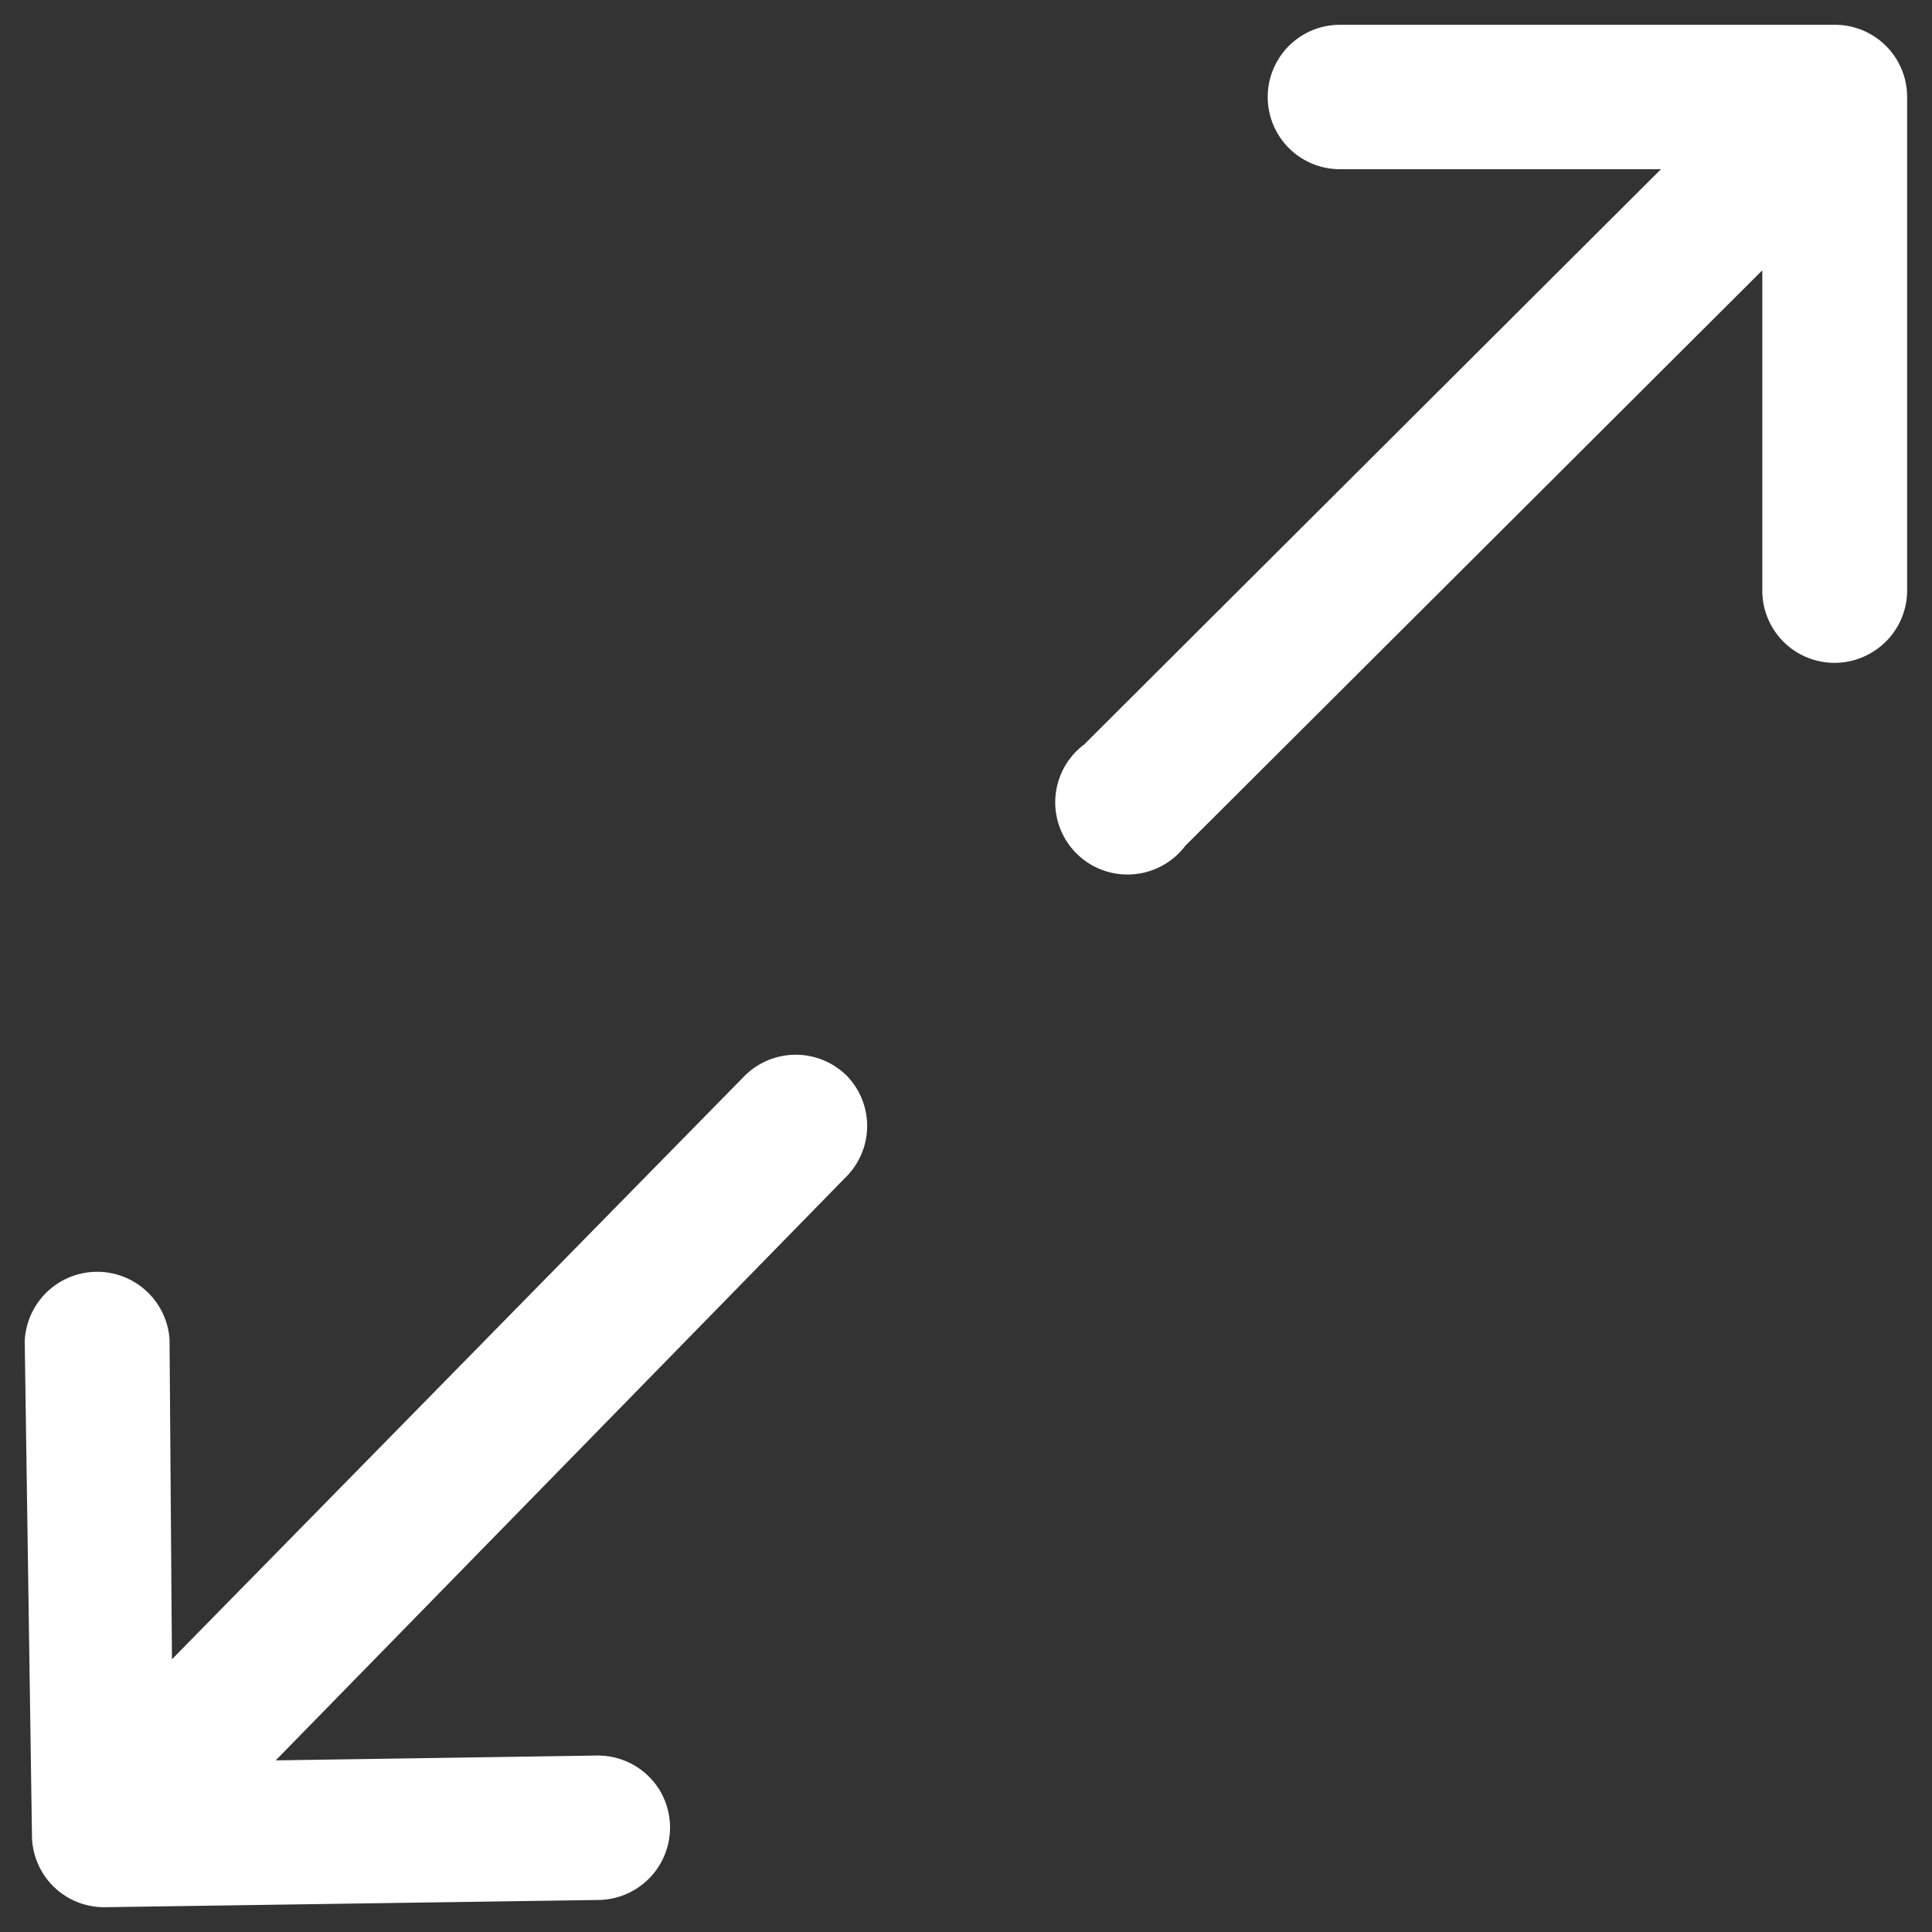
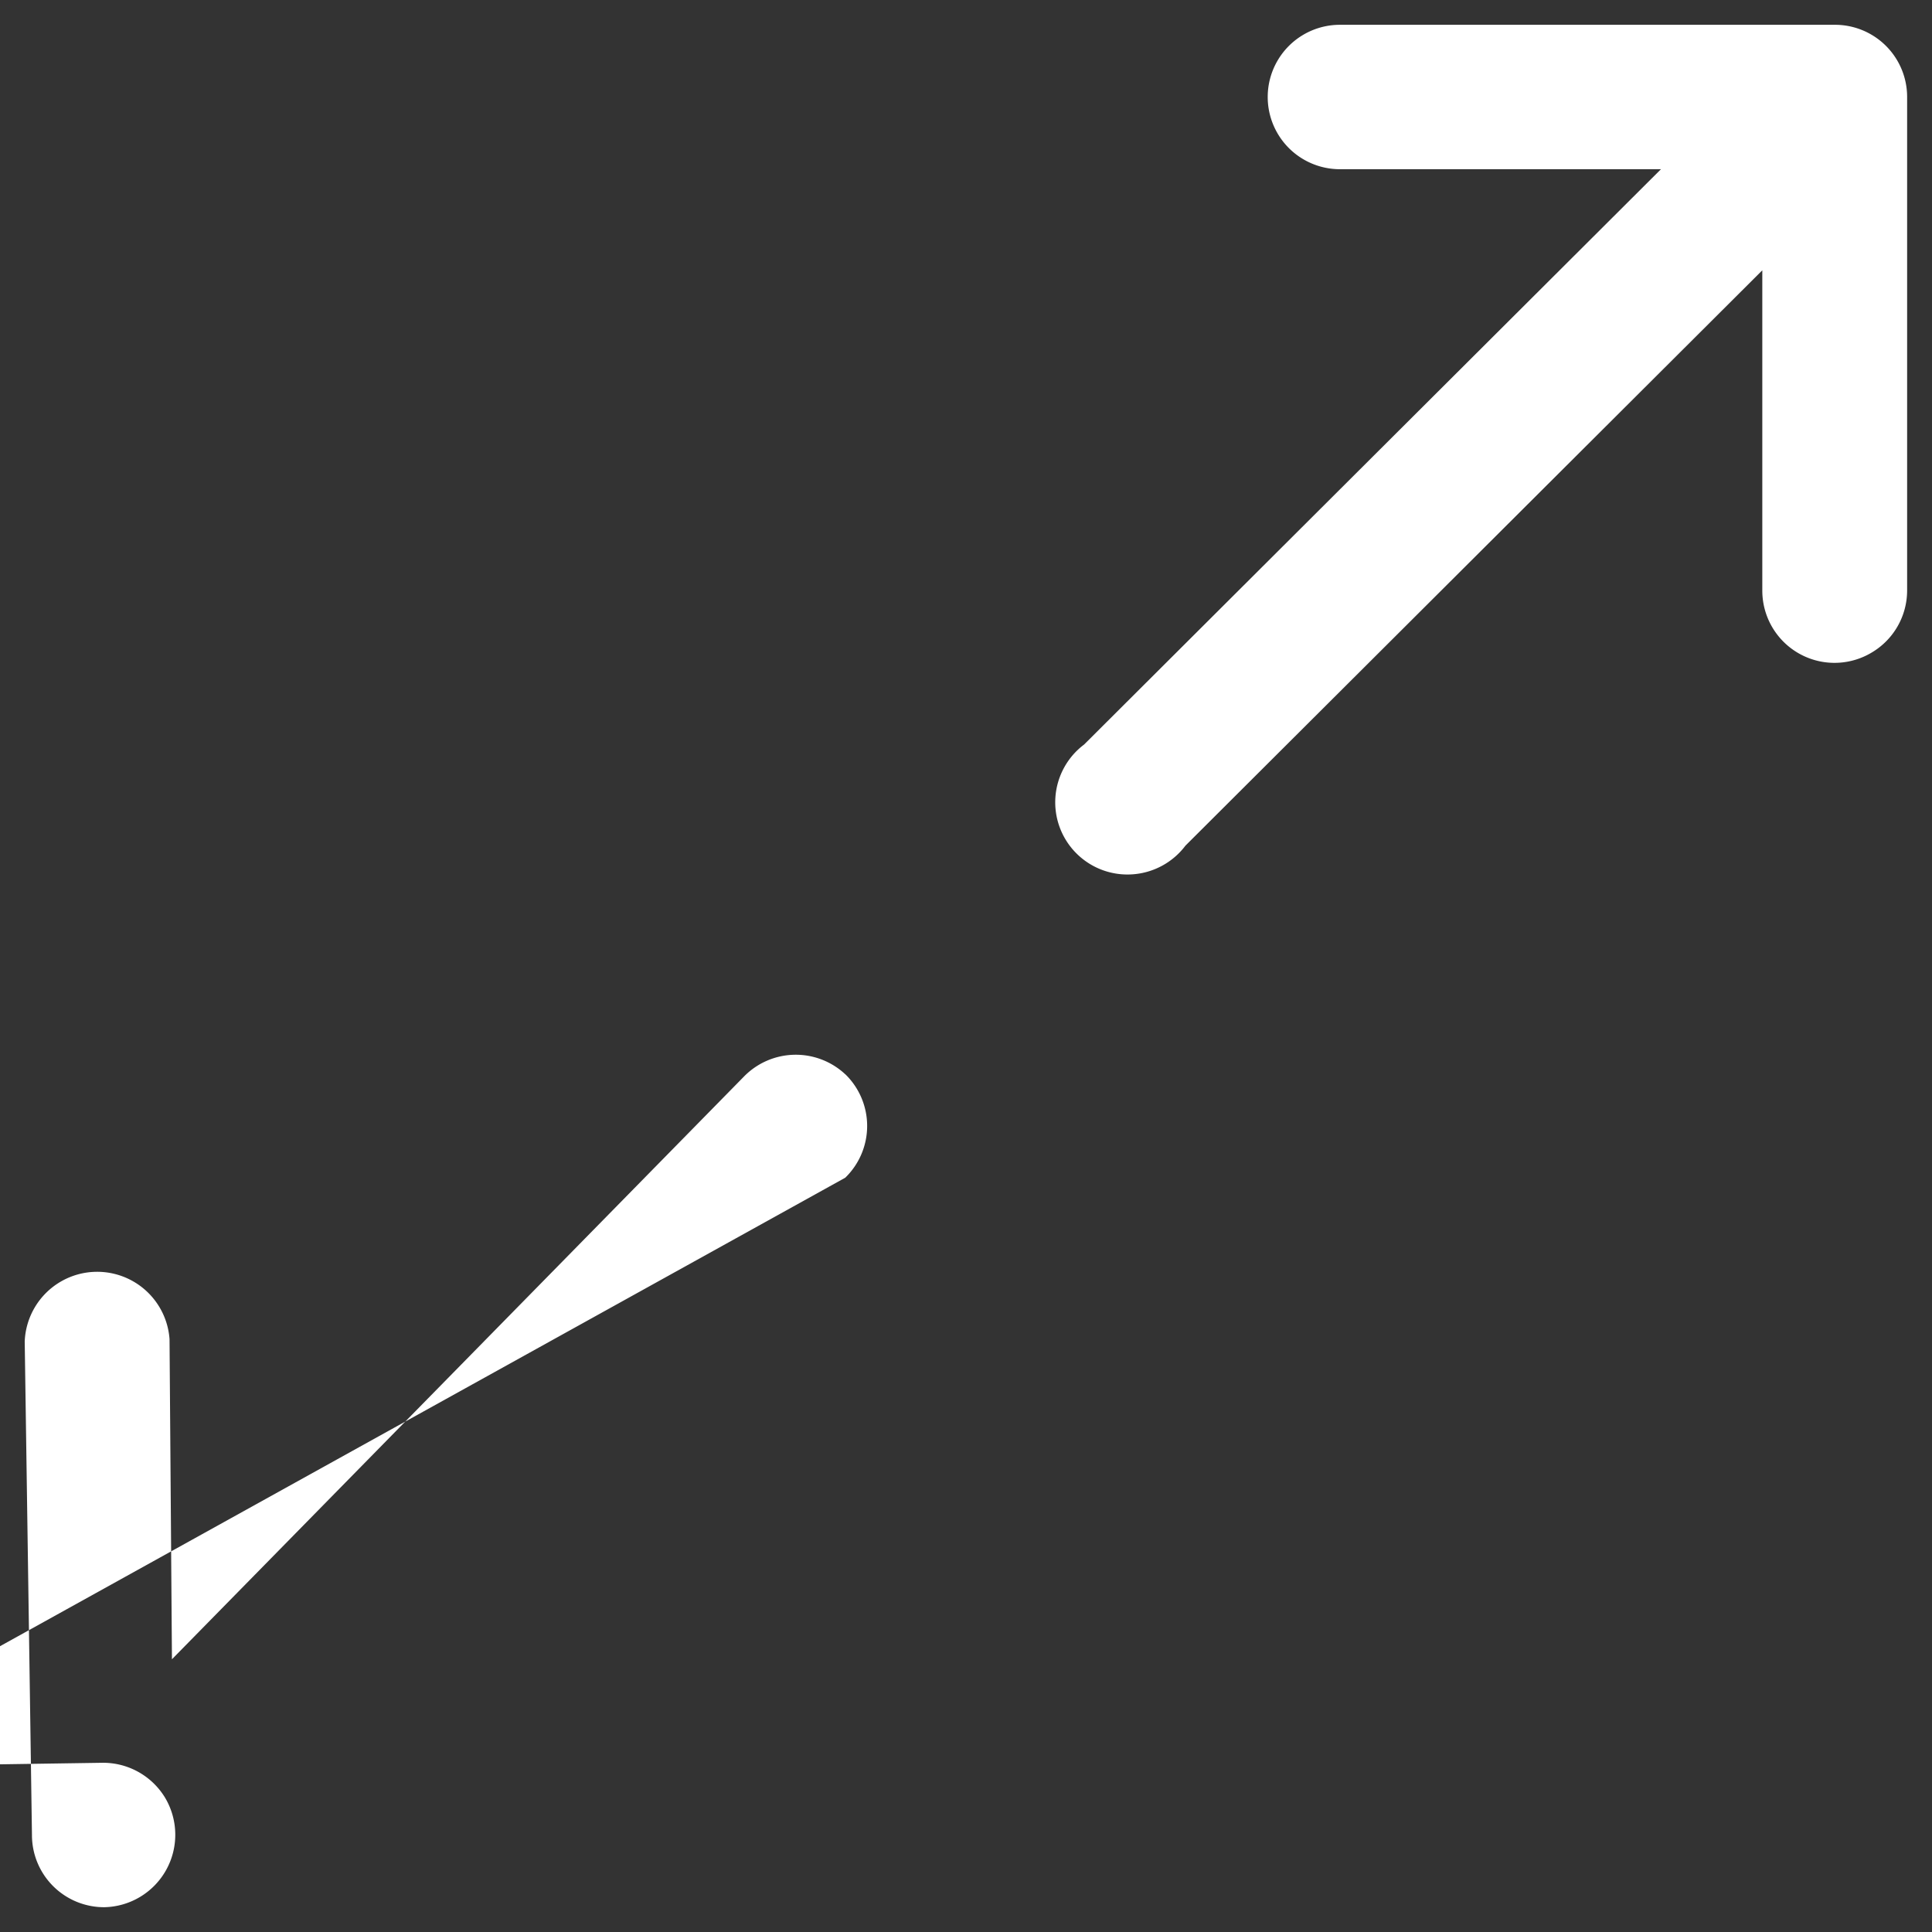
<svg xmlns="http://www.w3.org/2000/svg" width="24" height="24" fill="currentColor">
  <rect width="100%" height="100%" fill="#333333" stroke="none" />
-   <path fill="#fff" d="M22.791.308h-6.146a.895.895 0 1 0 0 1.794h3.988l-7.166 7.147a.897.897 0 0 0 .604 1.612.9.9 0 0 0 .655-.356l7.166-7.147v3.977a.897.897 0 0 0 1.349.777.896.896 0 0 0 .45-.777v-6.13a.896.896 0 0 0-.9-.897ZM10.5 13.345a.9.9 0 0 0-1.26.03l-7.104 7.237-.03-3.977a.901.901 0 0 0-1.799.03l.09 6.13a.896.896 0 0 0 .899.897l6.146-.09a.9.9 0 0 0 .756-1.358.9.9 0 0 0-.786-.436l-3.987.06L10.5 14.63a.896.896 0 0 0 0-1.286Z" />
+   <path fill="#fff" d="M22.791.308h-6.146a.895.895 0 1 0 0 1.794h3.988l-7.166 7.147a.897.897 0 0 0 .604 1.612.9.9 0 0 0 .655-.356l7.166-7.147v3.977a.897.897 0 0 0 1.349.777.896.896 0 0 0 .45-.777v-6.13a.896.896 0 0 0-.9-.897ZM10.5 13.345a.9.9 0 0 0-1.26.03l-7.104 7.237-.03-3.977a.901.901 0 0 0-1.799.03l.09 6.13a.896.896 0 0 0 .899.897a.9.9 0 0 0 .756-1.358.9.9 0 0 0-.786-.436l-3.987.06L10.5 14.63a.896.896 0 0 0 0-1.286Z" />
</svg>